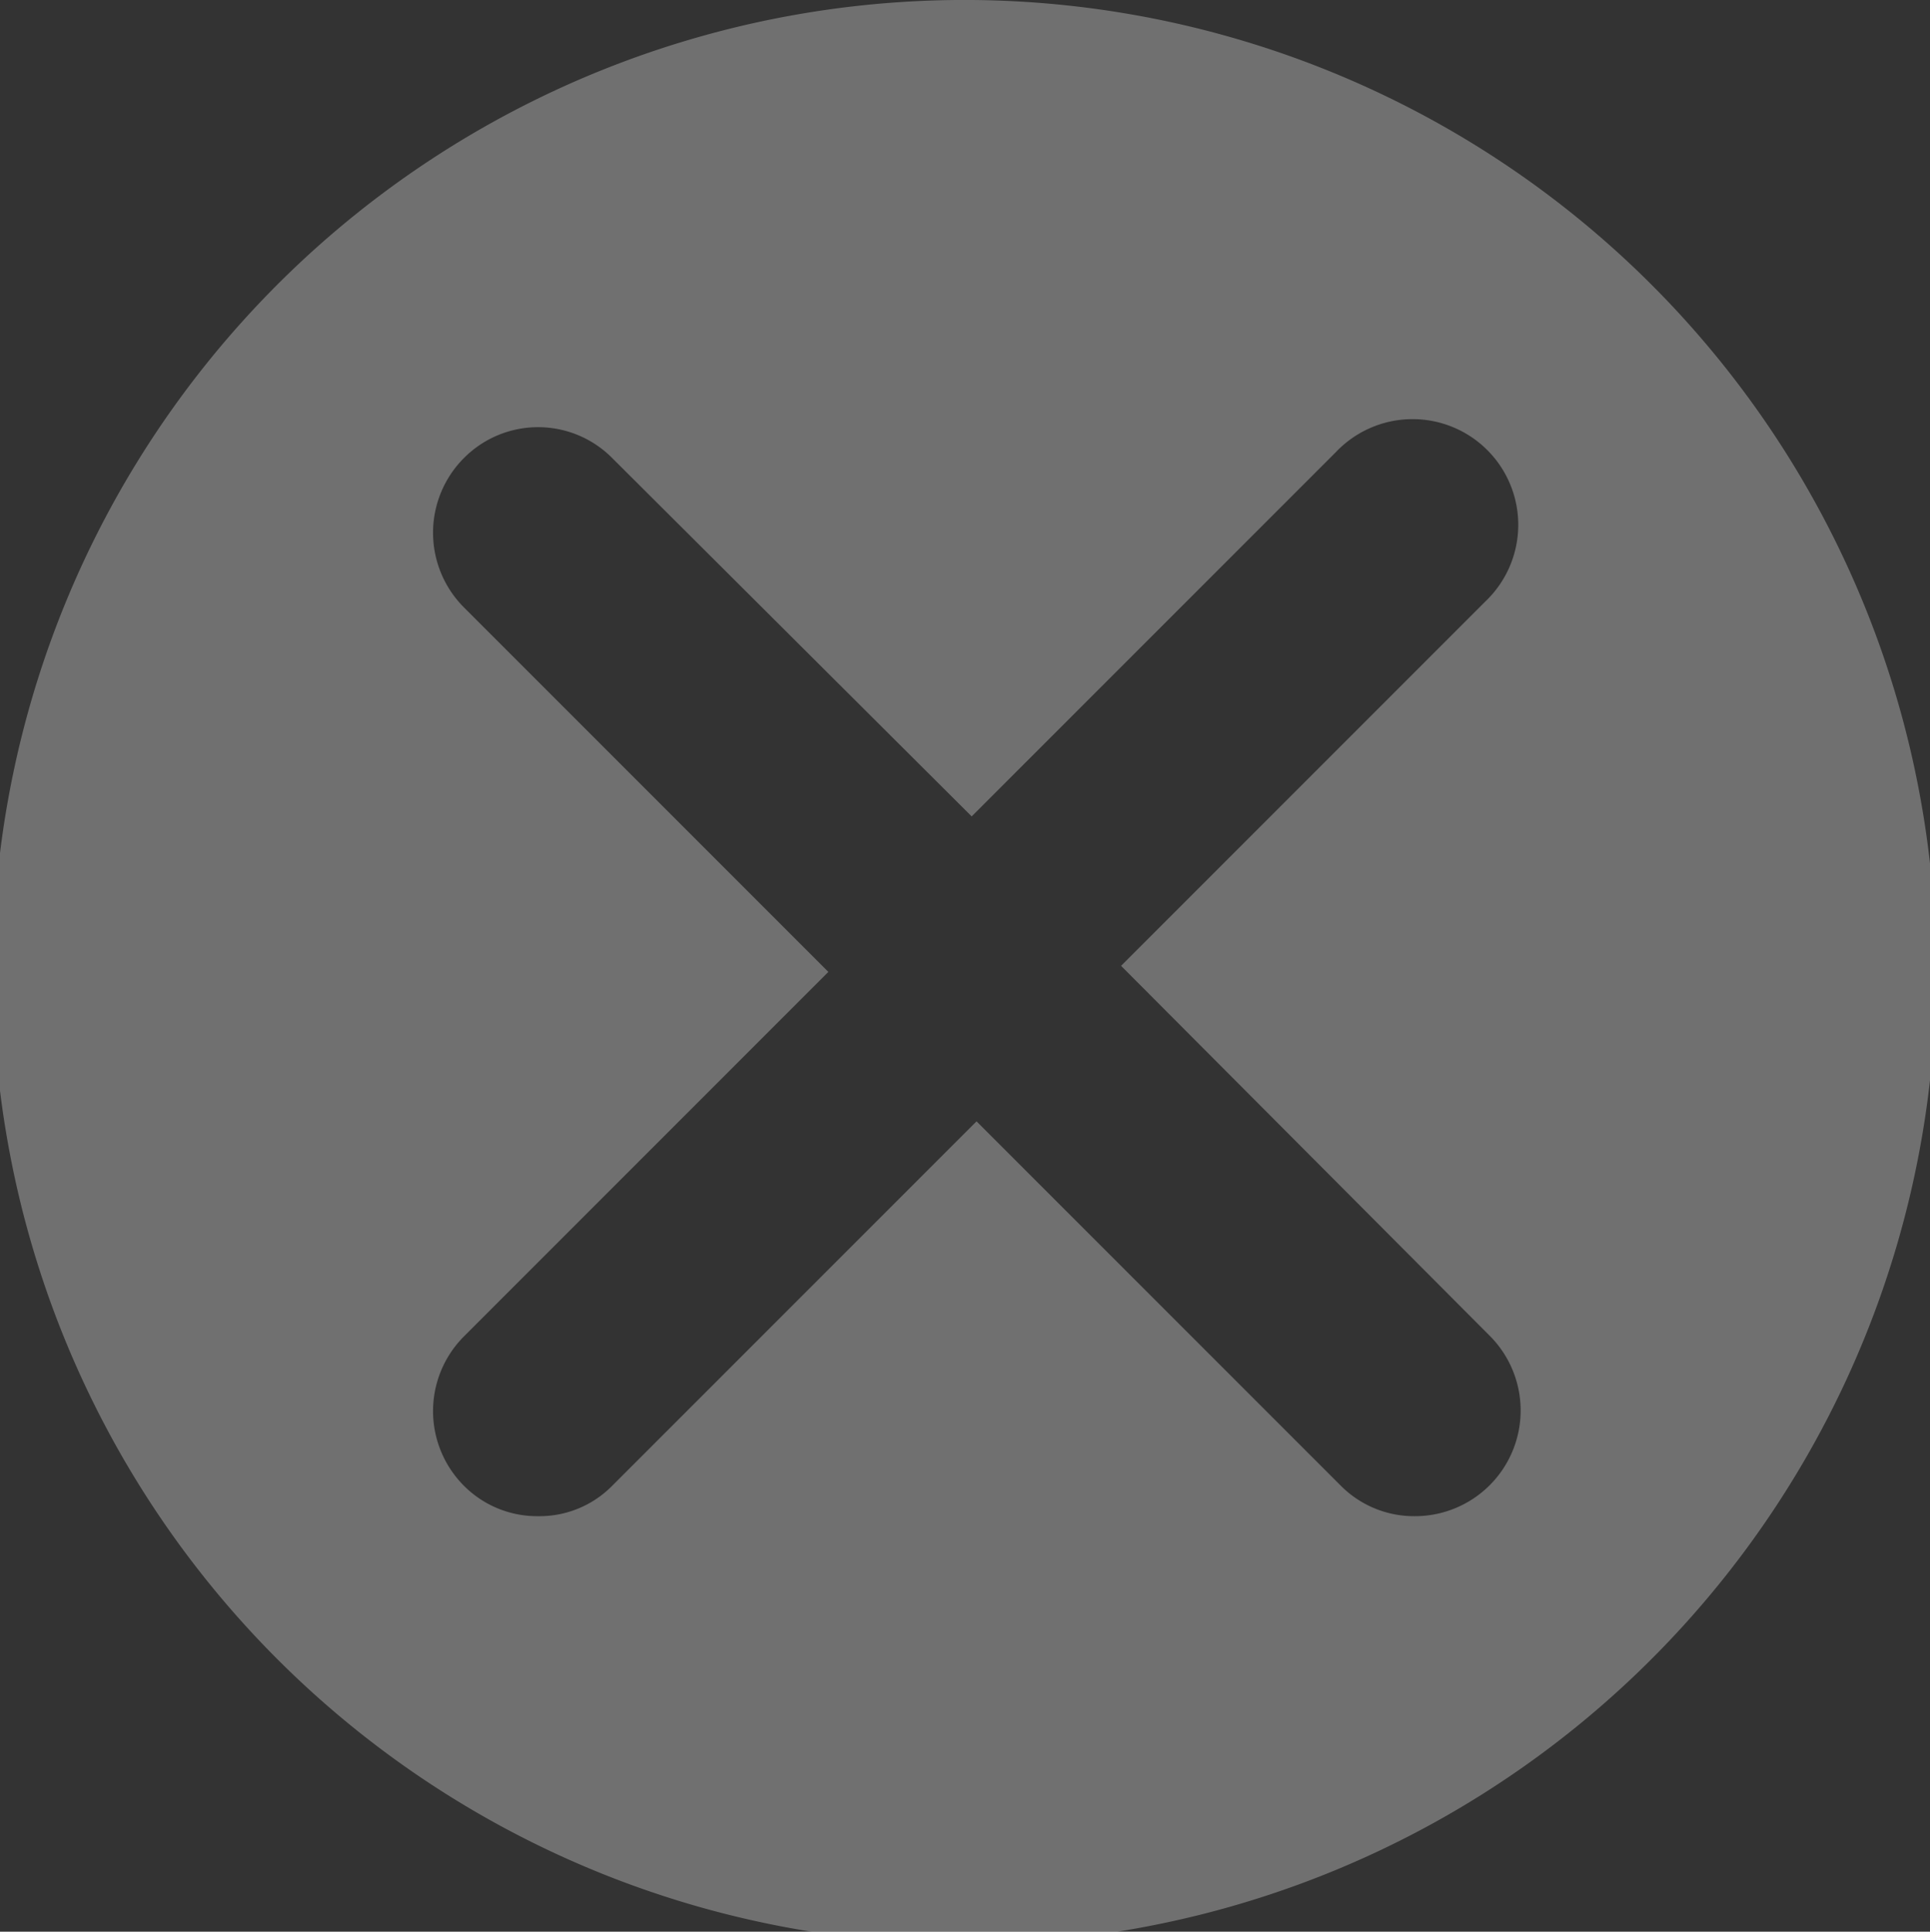
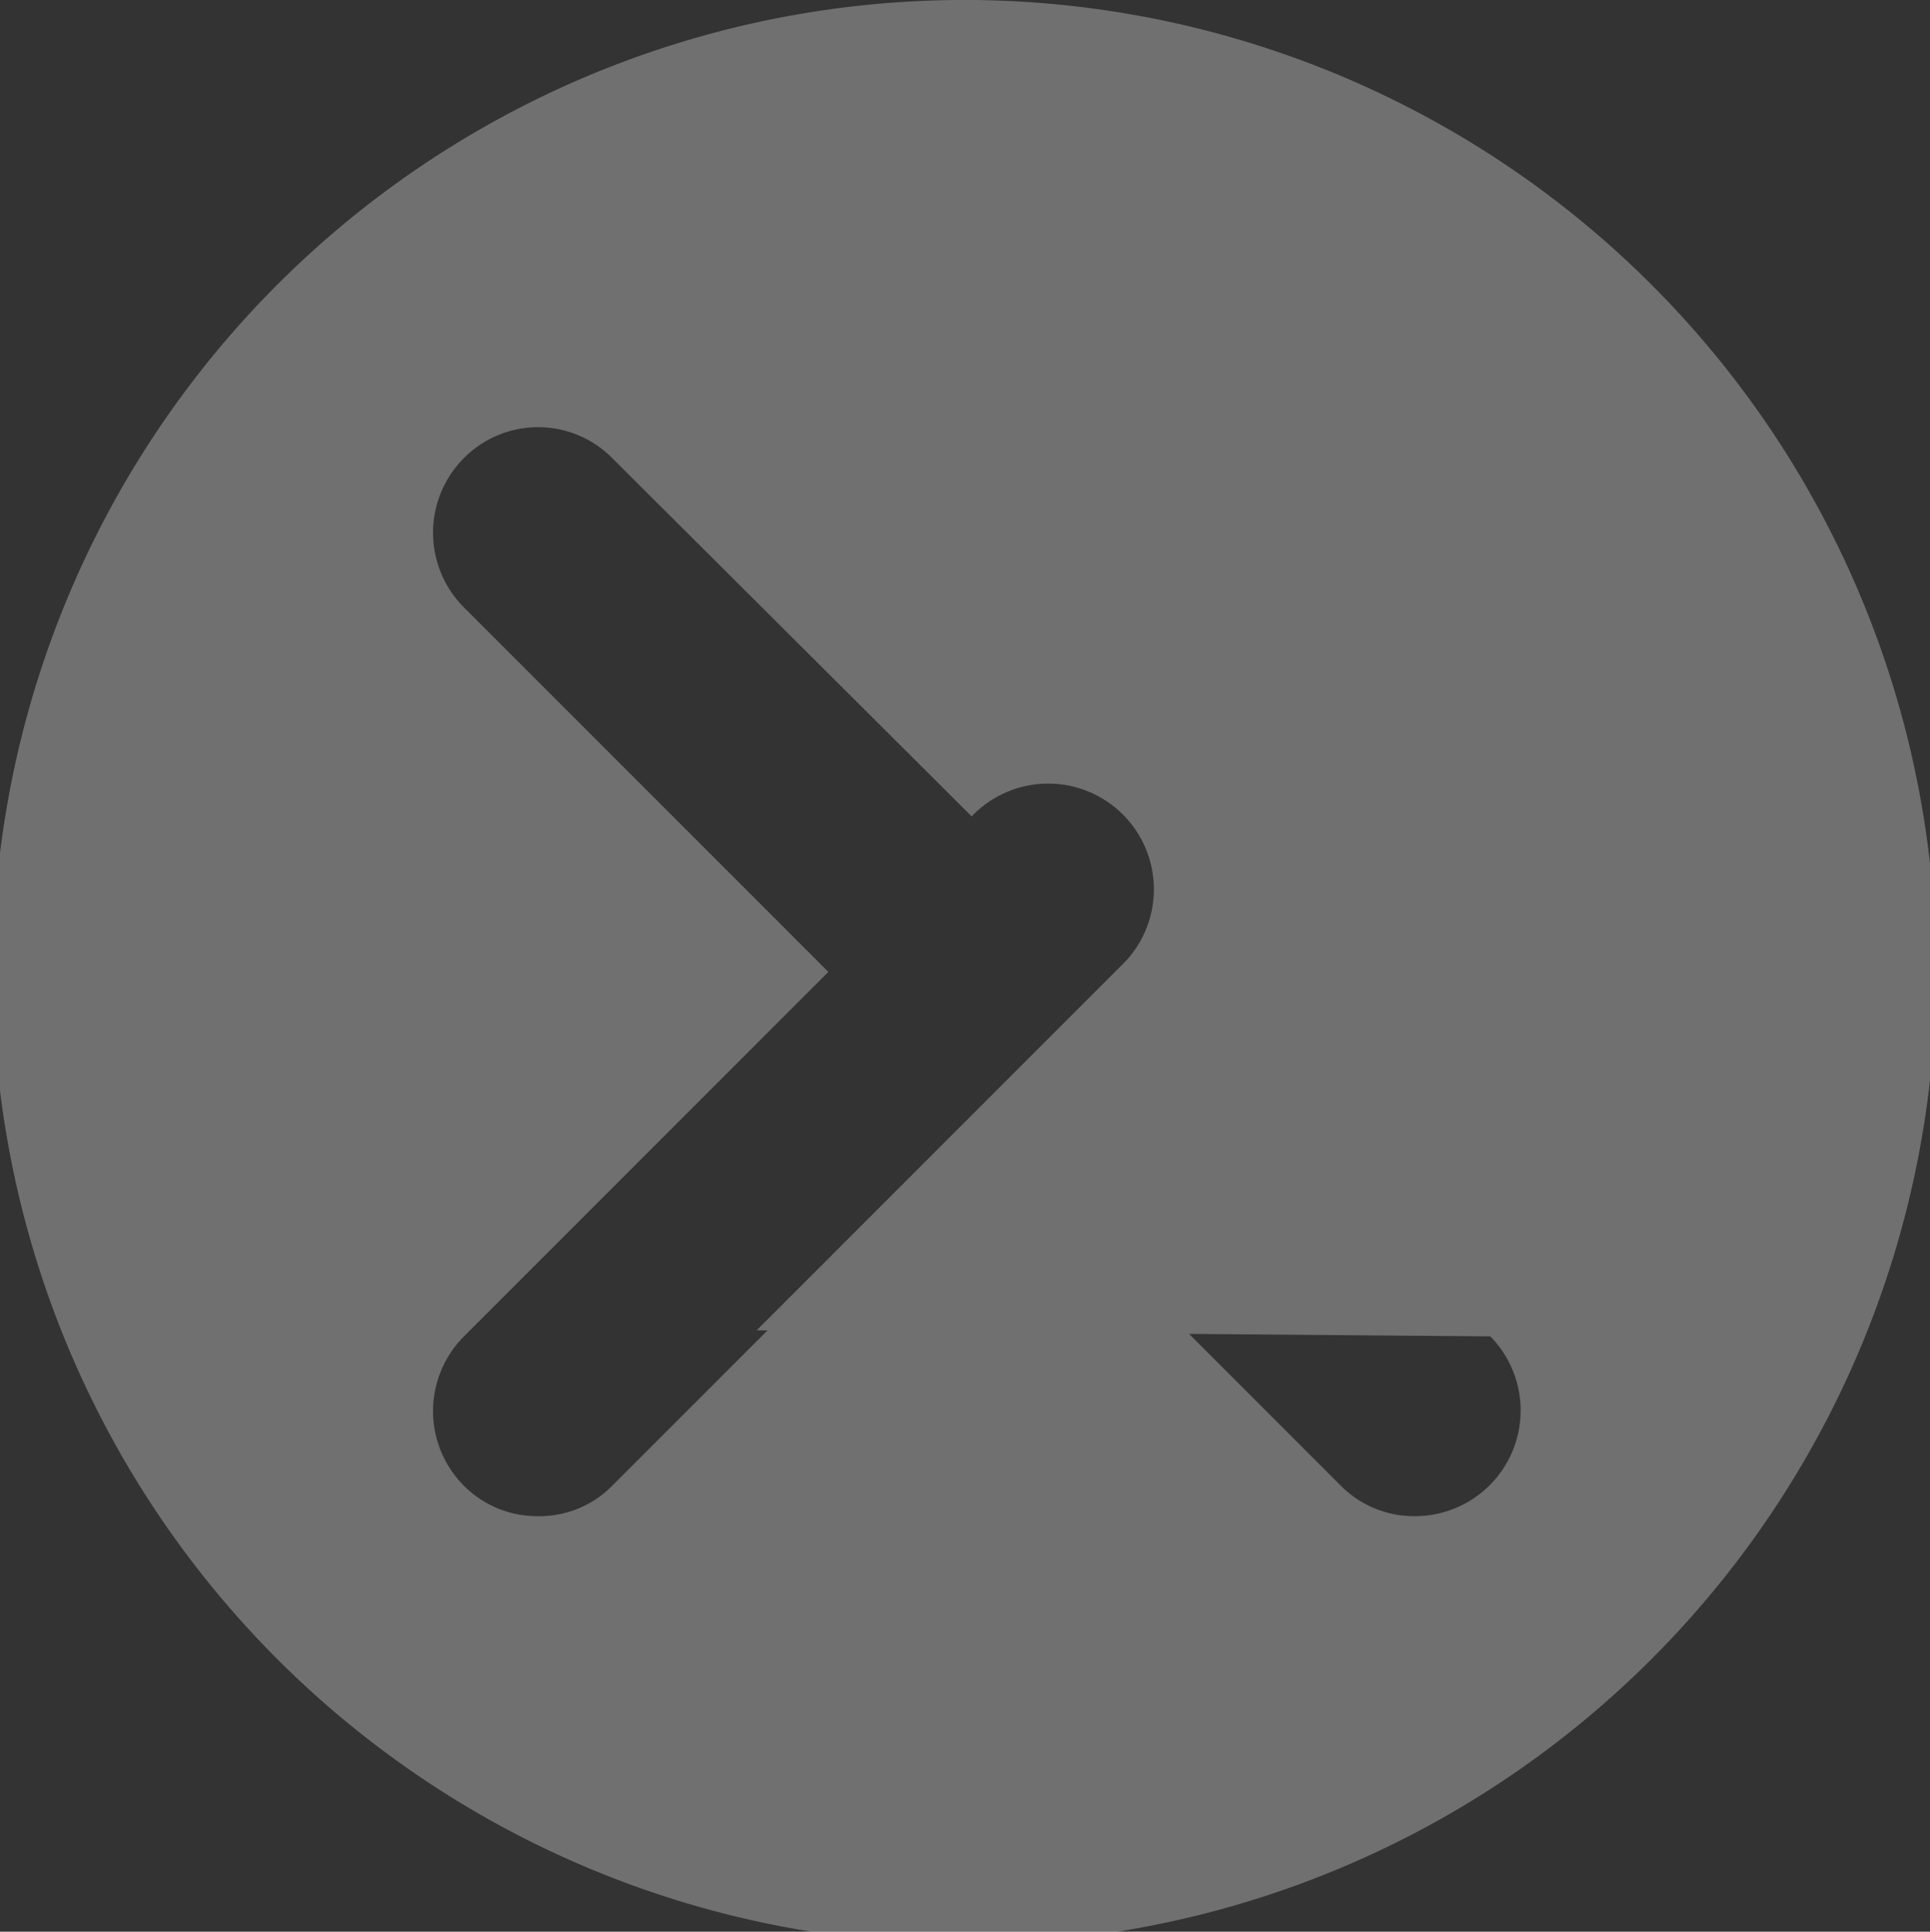
<svg xmlns="http://www.w3.org/2000/svg" viewBox="0 0 15.89 15.9">
  <rect x="0" y="0" width="15.89" height="15.9" fill="#333333" stroke="none" />
  <defs>
    <style>.cls-1{fill:#fff;opacity:0.3;}</style>
  </defs>
  <g id="图层_2" data-name="图层 2">
    <g id="图层_1-2" data-name="图层 1">
-       <path class="cls-1" d="M8,0a8,8,0,1,0,7.94,8A8,8,0,0,0,8,0Zm4.27,11a.87.87,0,0,1-.62,1.48.85.85,0,0,1-.61-.25l-3-3-3,3a.84.84,0,0,1-.61.25.85.85,0,0,1-.61-.25.87.87,0,0,1,0-1.23l3-3-3-3a.87.87,0,0,1,0-1.23.86.86,0,0,1,1.22,0L8,6.72l3-3a.87.87,0,1,1,1.23,1.23l-3,3Z" />
+       <path class="cls-1" d="M8,0a8,8,0,1,0,7.94,8A8,8,0,0,0,8,0Zm4.27,11a.87.87,0,0,1-.62,1.48.85.85,0,0,1-.61-.25l-3-3-3,3a.84.84,0,0,1-.61.25.85.85,0,0,1-.61-.25.87.87,0,0,1,0-1.23l3-3-3-3a.87.87,0,0,1,0-1.23.86.86,0,0,1,1.22,0L8,6.72a.87.87,0,1,1,1.23,1.23l-3,3Z" />
    </g>
  </g>
</svg>